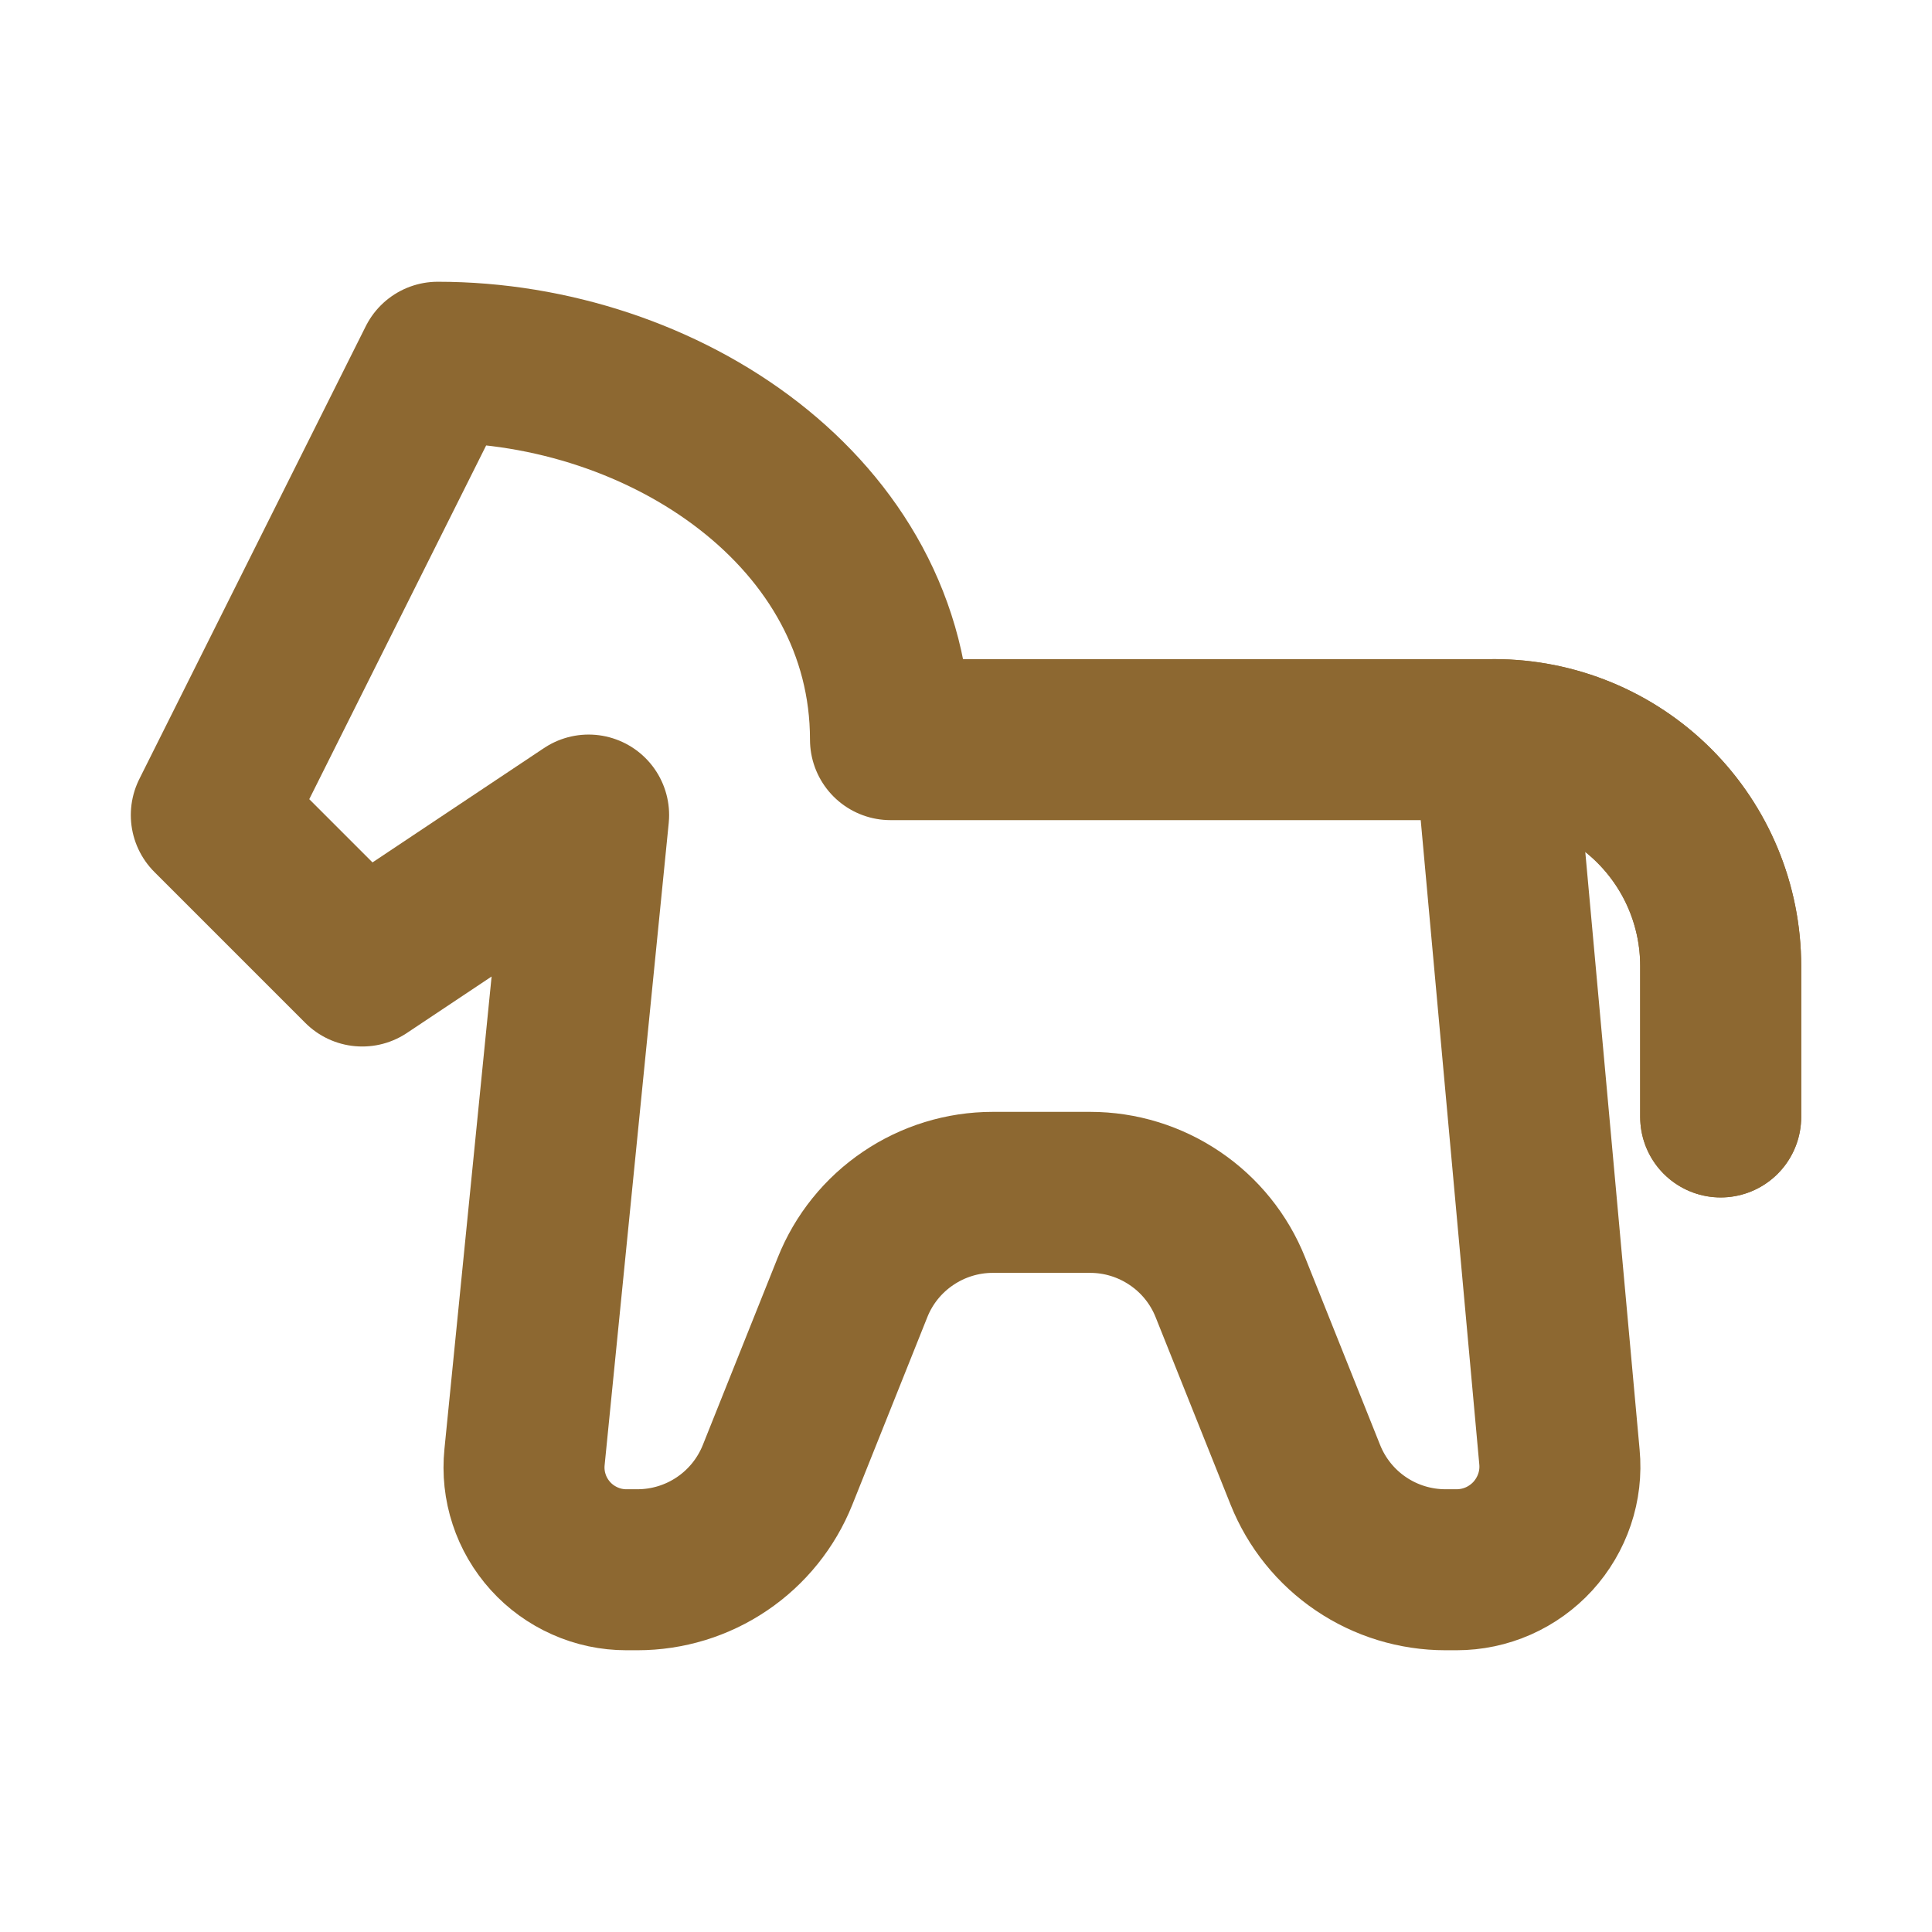
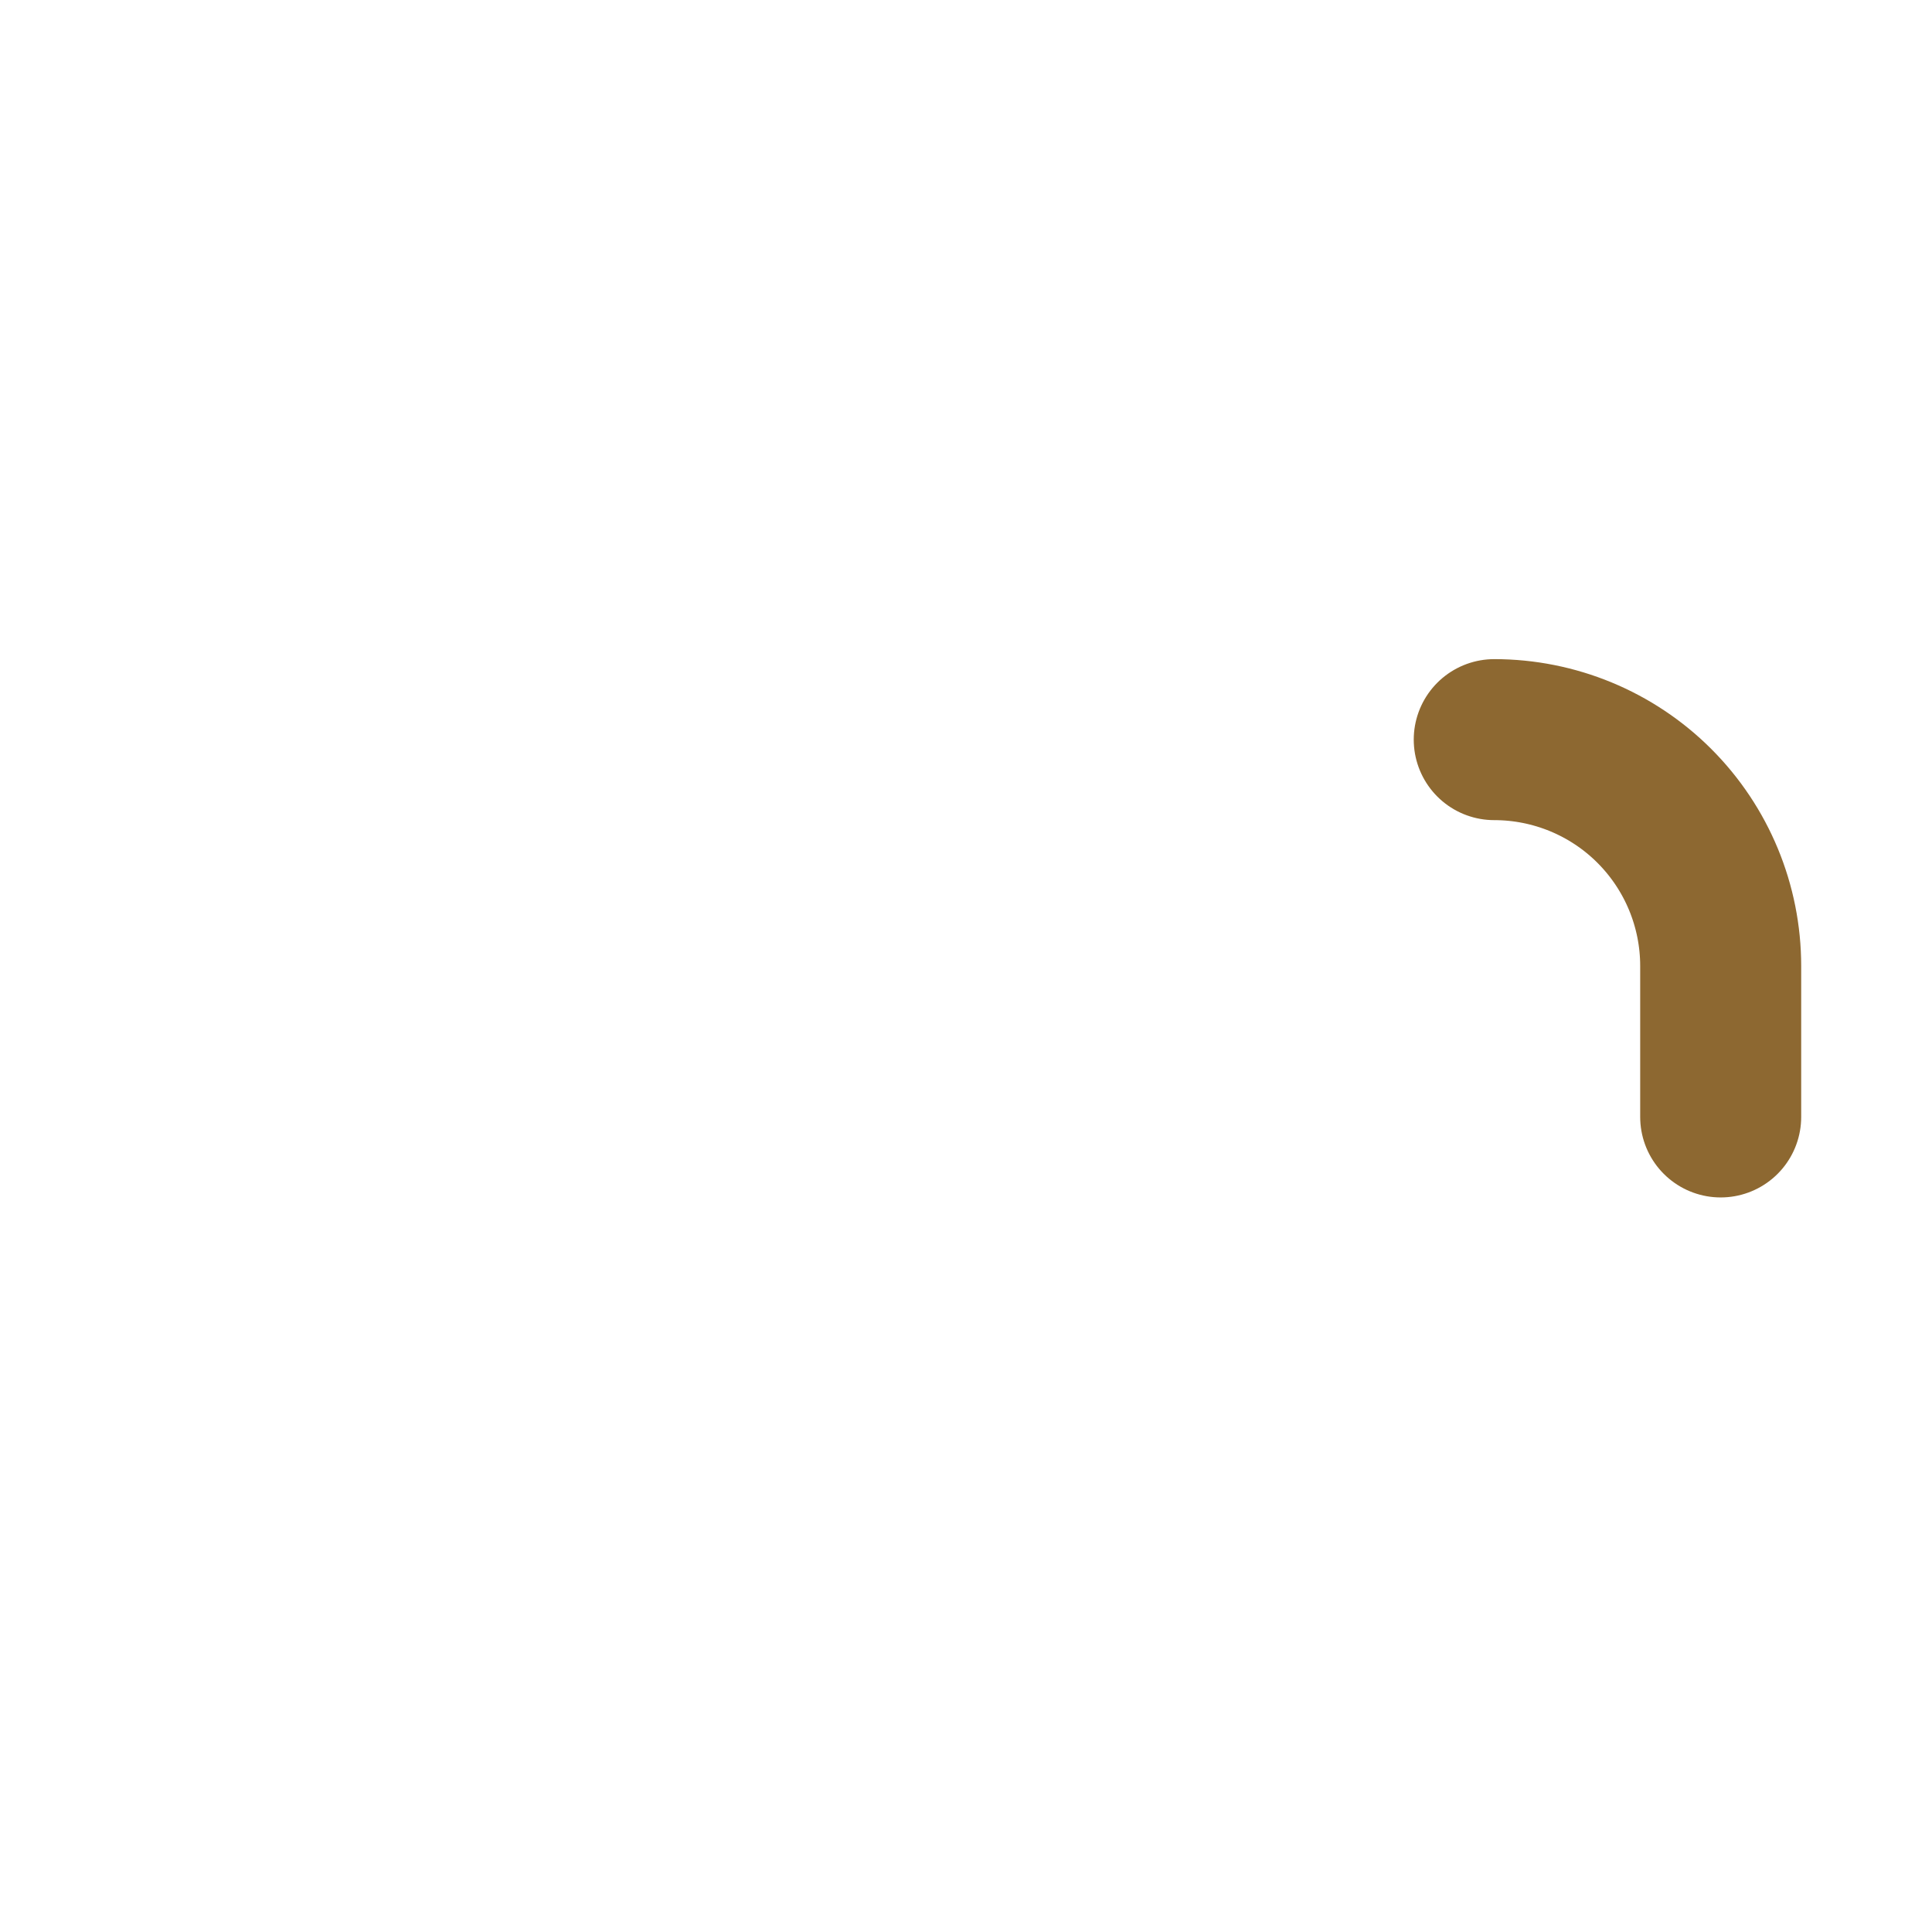
<svg xmlns="http://www.w3.org/2000/svg" width="24" height="24" viewBox="0 0 24 24" fill="none">
-   <path d="M7.312 10.125L6.516 18.1C6.498 18.277 6.517 18.456 6.573 18.625C6.628 18.794 6.719 18.949 6.838 19.081C6.957 19.213 7.103 19.318 7.265 19.39C7.428 19.463 7.603 19.5 7.781 19.5H7.918C8.293 19.5 8.659 19.388 8.969 19.178C9.28 18.968 9.52 18.669 9.659 18.322L10.591 15.991C10.73 15.643 10.97 15.345 11.281 15.135C11.591 14.925 11.957 14.812 12.332 14.812H13.543C13.918 14.812 14.284 14.925 14.594 15.135C14.905 15.345 15.145 15.643 15.284 15.991L16.216 18.322C16.355 18.669 16.595 18.968 16.906 19.178C17.216 19.388 17.582 19.5 17.957 19.5H18.094C18.272 19.5 18.449 19.463 18.612 19.391C18.775 19.319 18.922 19.213 19.042 19.082C19.162 18.95 19.254 18.794 19.311 18.625C19.368 18.456 19.389 18.277 19.372 18.099L18.562 9.188H11.062C11.062 6.375 8.25 4.5 5.438 4.5L2.625 10.125L4.5 12L7.312 10.125Z" stroke="#8D6831" stroke-width="2" stroke-linecap="round" stroke-linejoin="round" />
-   <path d="M21.375 13.875V12C21.375 11.254 21.079 10.539 20.551 10.011C20.024 9.484 19.308 9.188 18.562 9.188" stroke="#8D6831" stroke-width="2" stroke-linecap="round" stroke-linejoin="round" />
  <path d="M21.375 13.875V12C21.375 11.254 21.079 10.539 20.551 10.011C20.024 9.484 19.308 9.188 18.562 9.188" stroke="#8D6831" stroke-width="2" stroke-linecap="round" stroke-linejoin="round" />
</svg>